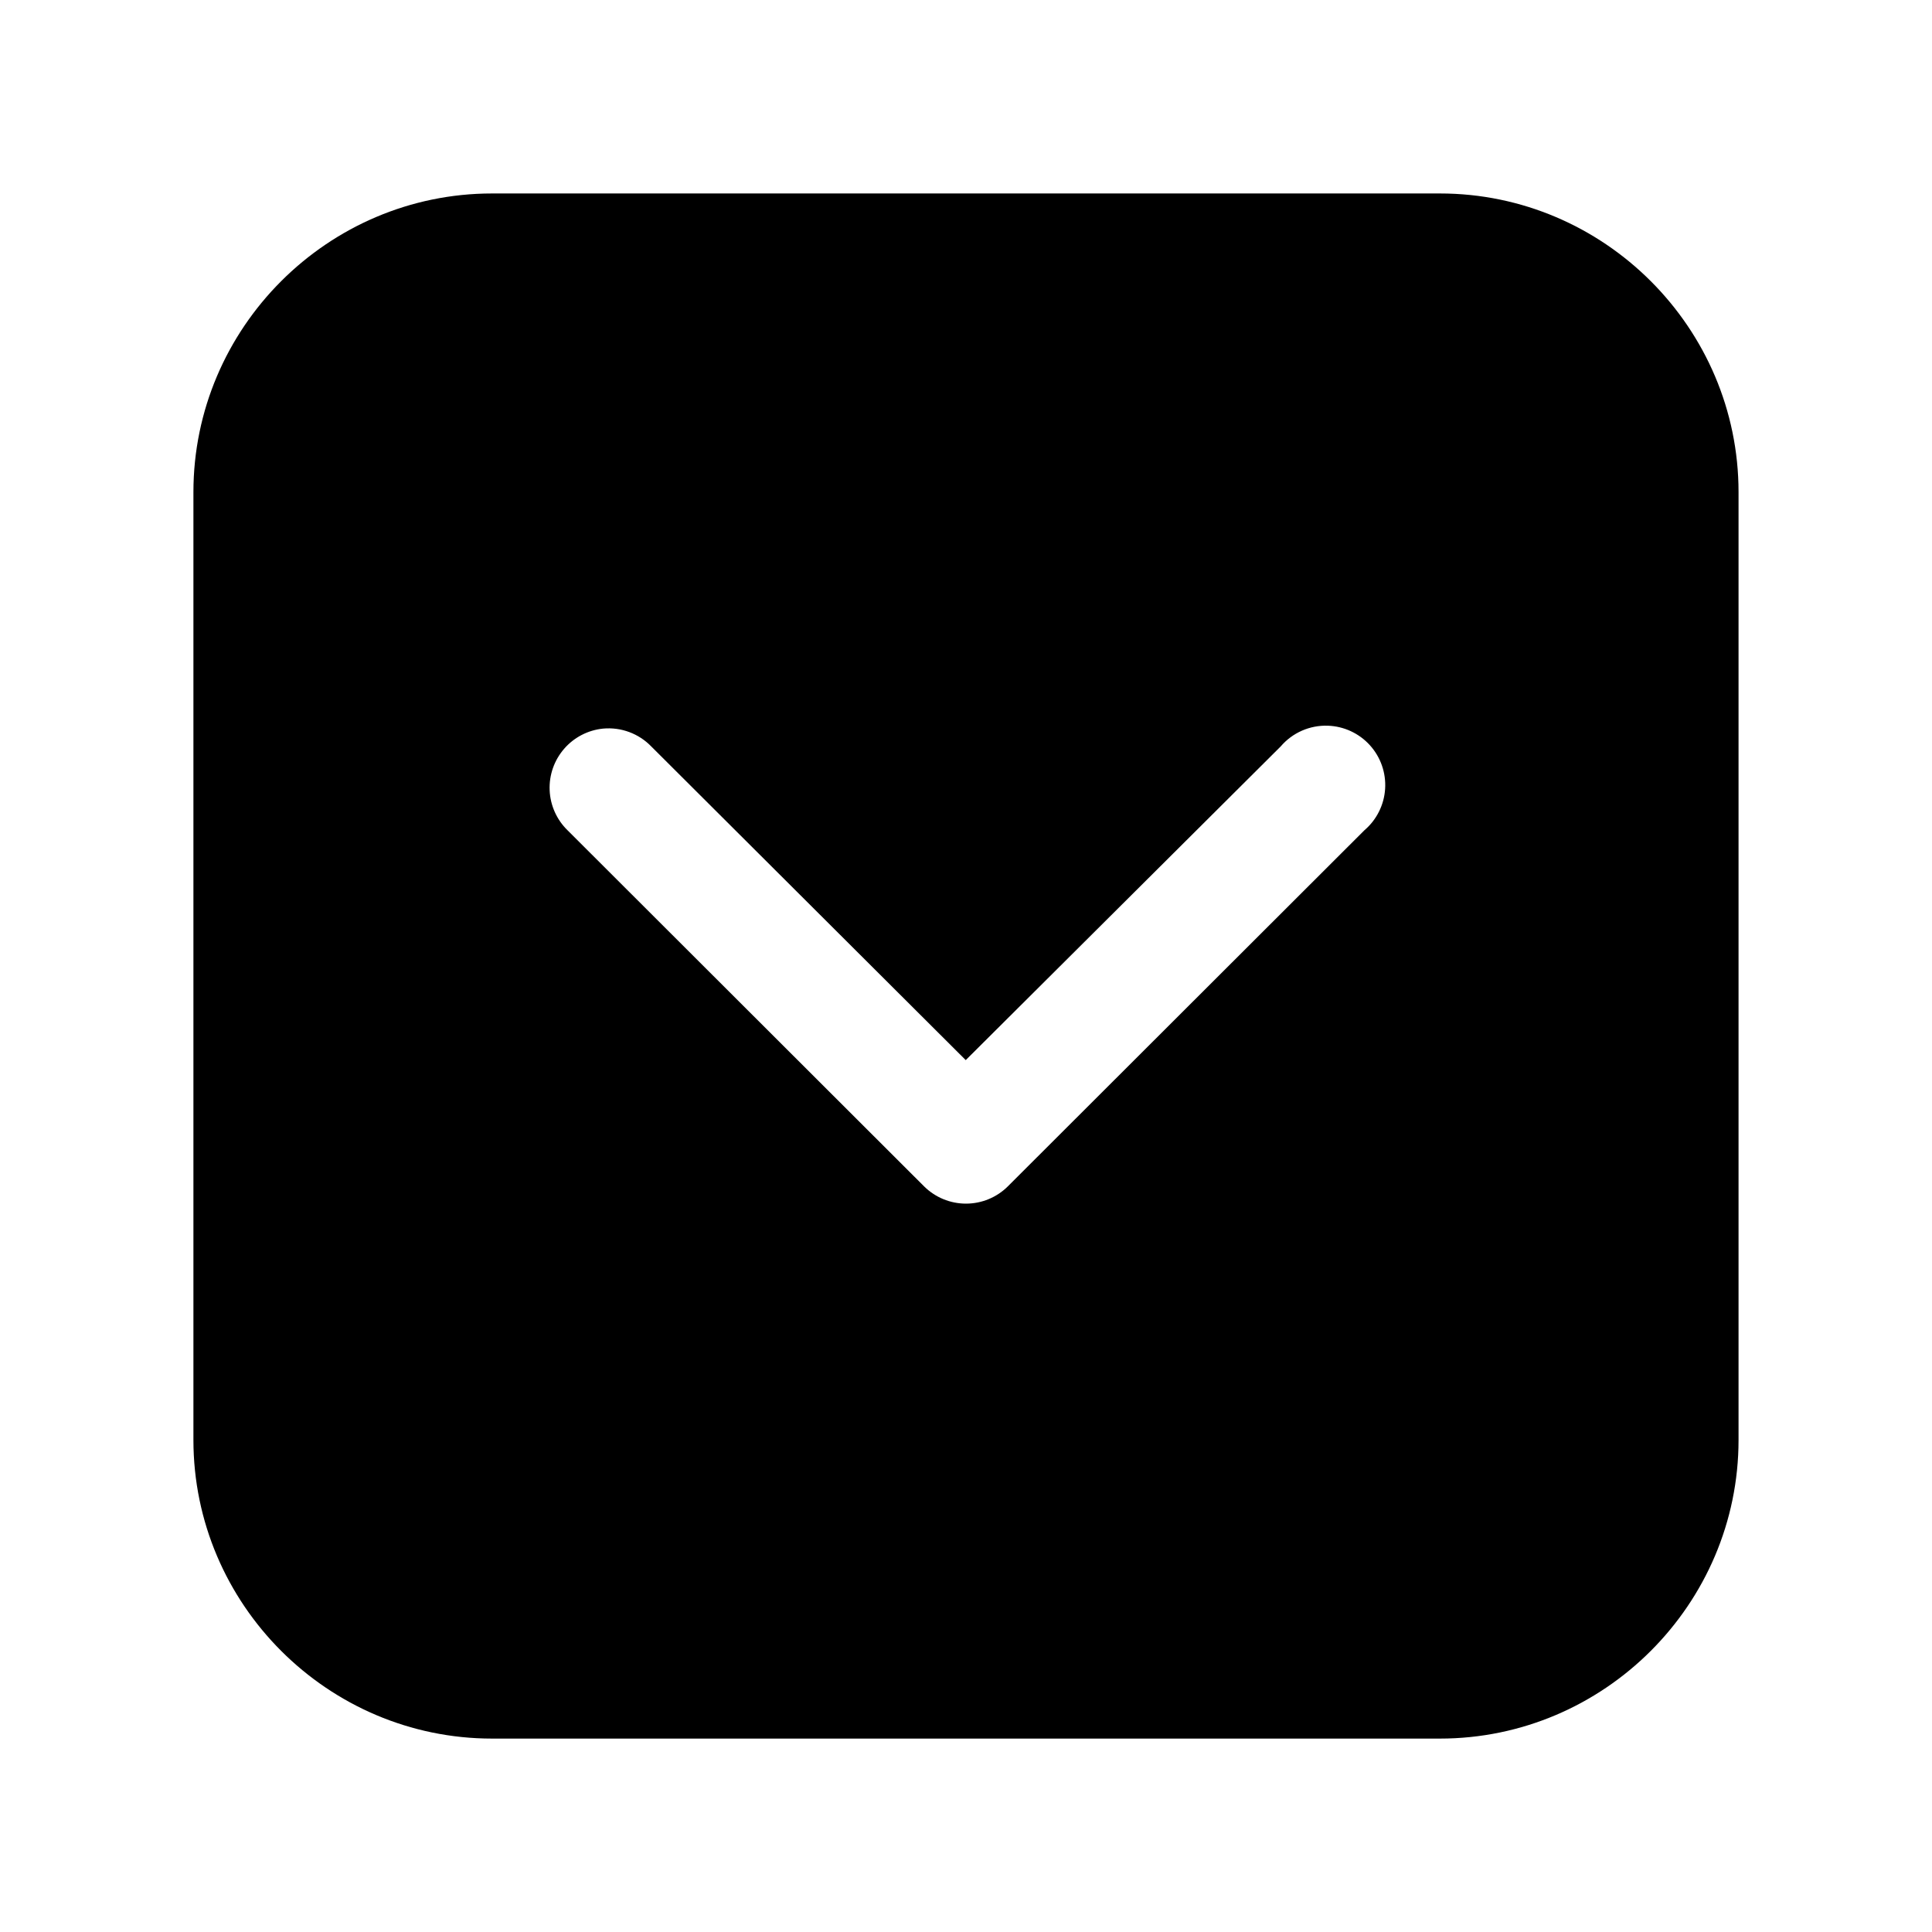
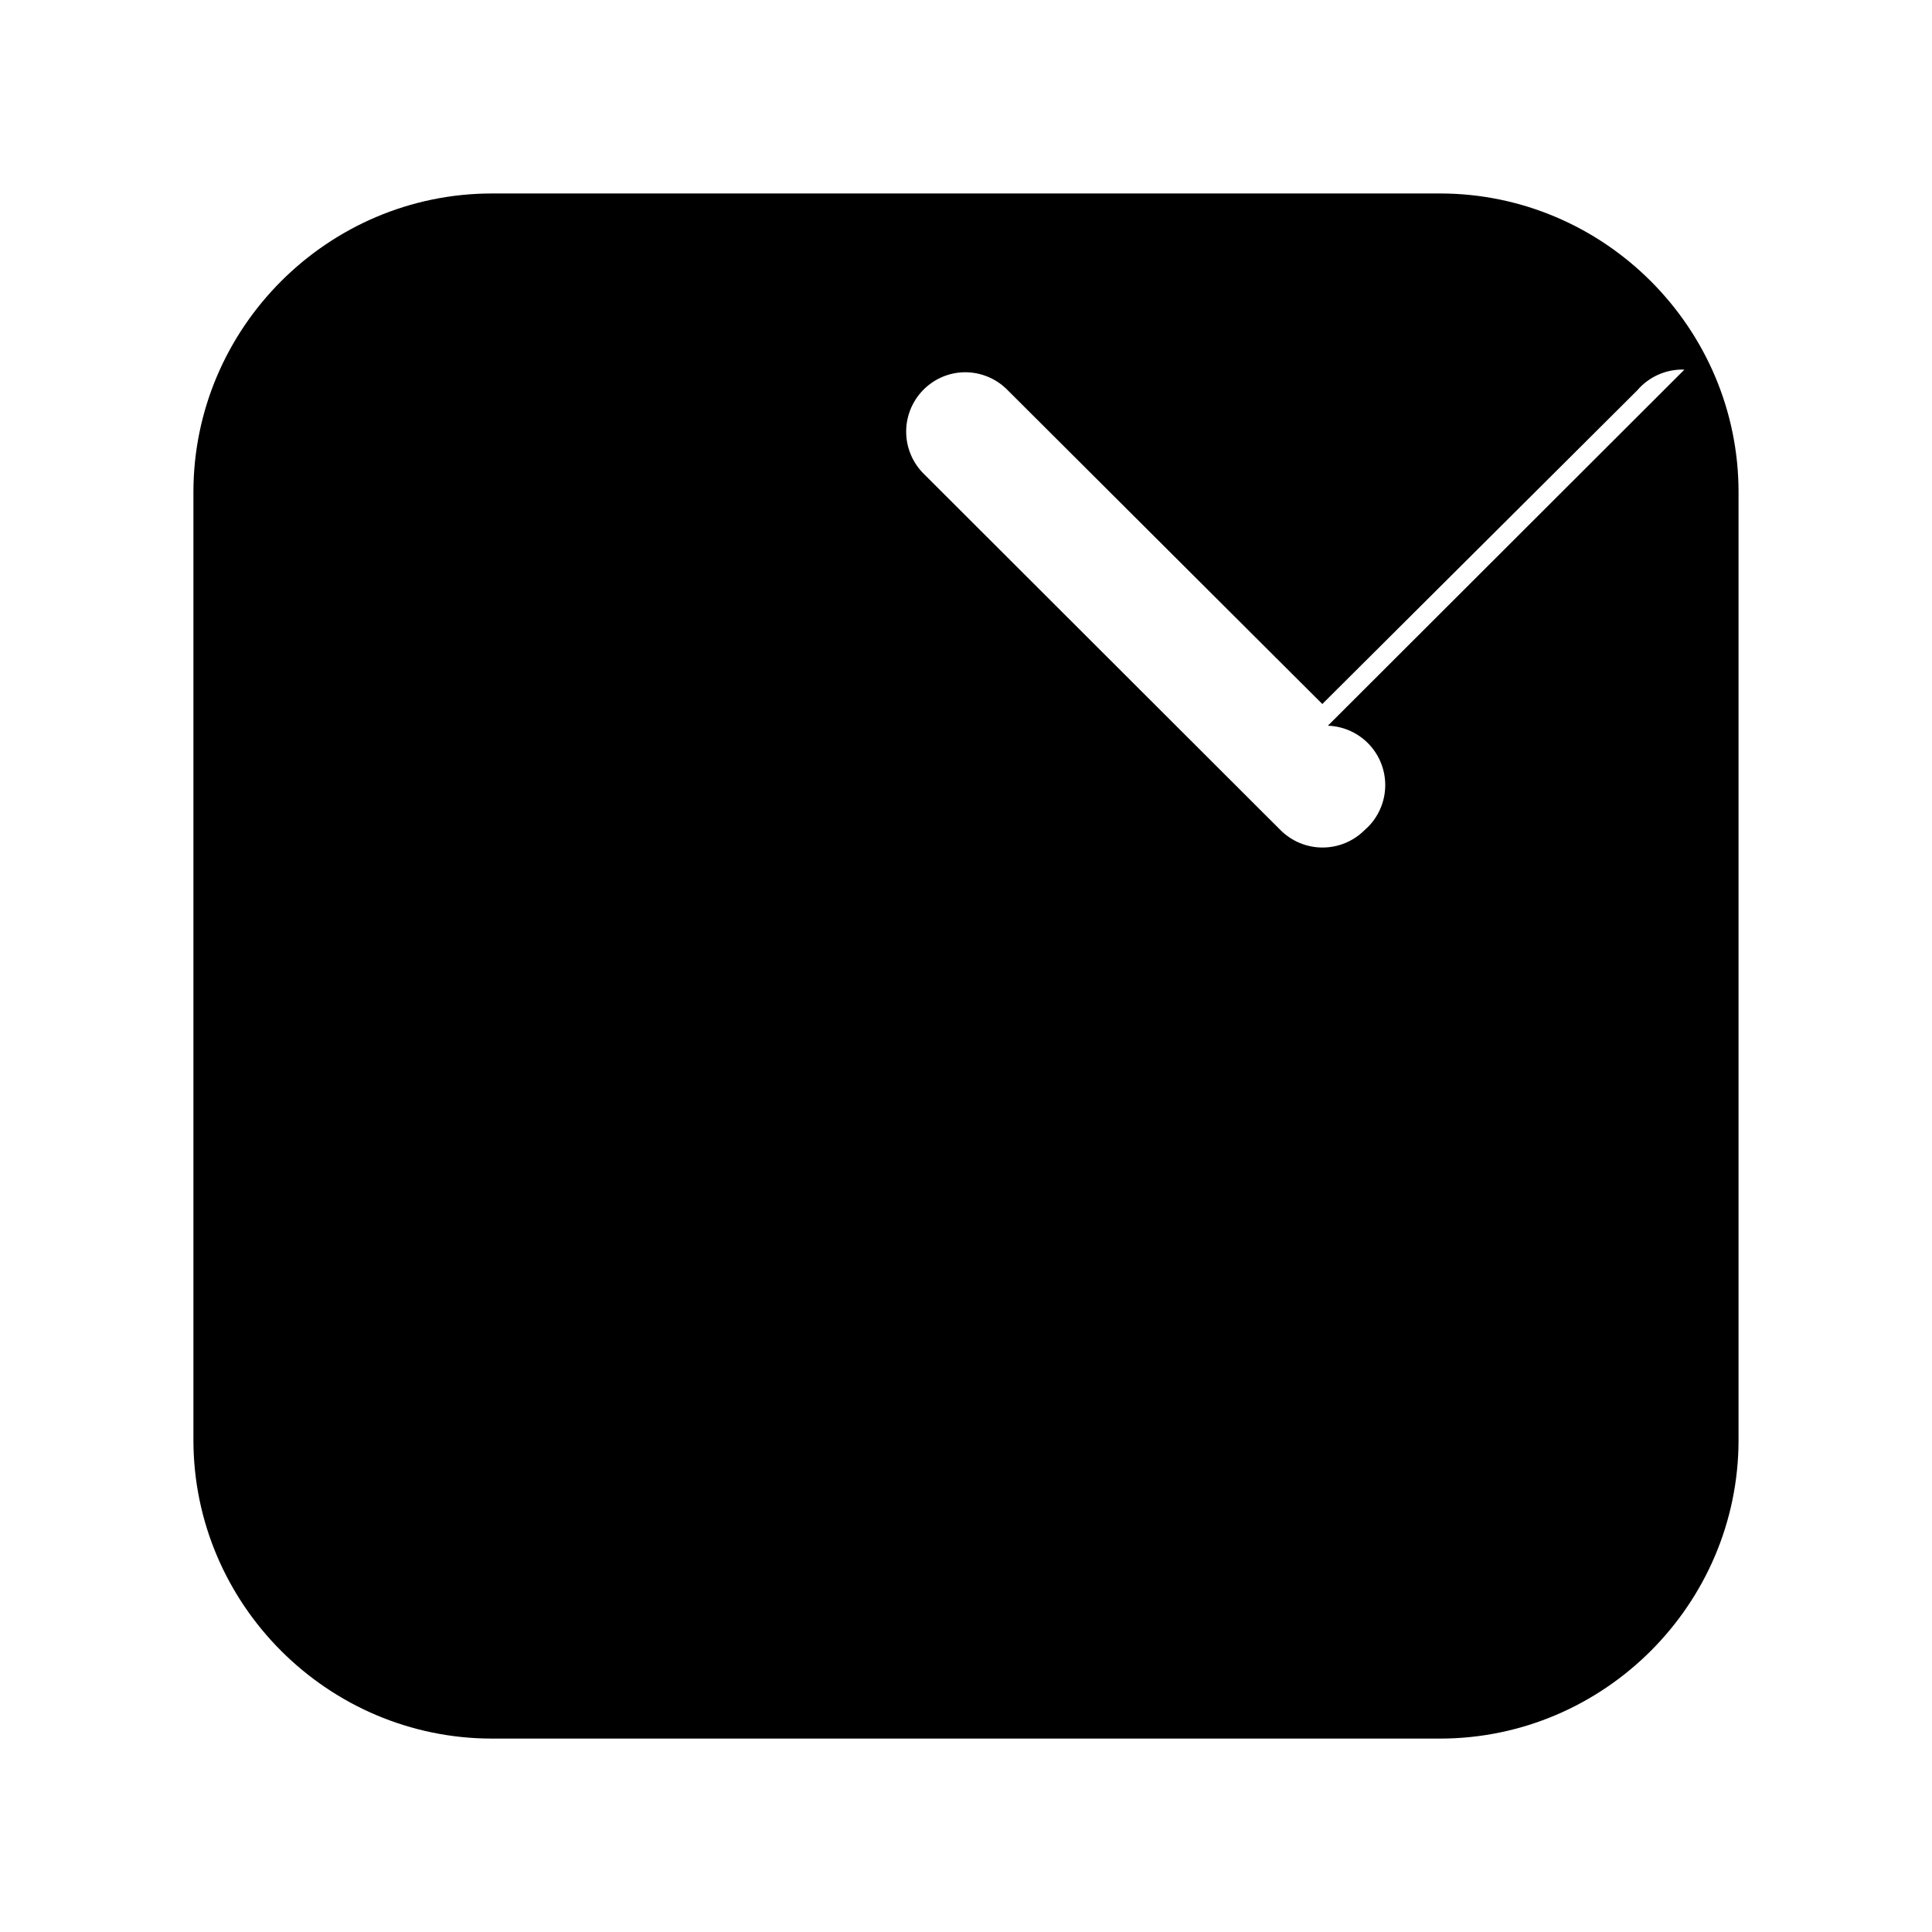
<svg xmlns="http://www.w3.org/2000/svg" fill="#000000" width="800px" height="800px" version="1.1" viewBox="144 144 512 512">
-   <path d="m274.41 195.27c-43.539 0-79.152 35.609-79.152 79.152v251.17c0 43.539 35.609 79.152 79.152 79.152h251.17c43.539 0 79.152-35.609 79.152-79.152v-251.17c0-43.539-35.609-79.152-79.152-79.152zm221.49 141.05c4.254 0.145 8.266 2.008 11.125 5.16 2.859 3.152 4.316 7.328 4.047 11.578-0.27 4.246-2.25 8.203-5.484 10.965l-94.496 94.371v0.004c-2.949 2.93-6.938 4.578-11.098 4.578s-8.152-1.648-11.102-4.578l-94.496-94.375c-2.875-2.805-4.57-6.606-4.734-10.621-0.164-4.012 1.211-7.938 3.848-10.973 2.633-3.035 6.328-4.945 10.328-5.344 4.75-0.434 9.445 1.305 12.762 4.738l83.332 83.117 83.457-83.117c3.113-3.644 7.723-5.672 12.512-5.504z" />
+   <path d="m274.41 195.27c-43.539 0-79.152 35.609-79.152 79.152v251.17c0 43.539 35.609 79.152 79.152 79.152h251.17c43.539 0 79.152-35.609 79.152-79.152v-251.17c0-43.539-35.609-79.152-79.152-79.152zm221.49 141.05c4.254 0.145 8.266 2.008 11.125 5.16 2.859 3.152 4.316 7.328 4.047 11.578-0.27 4.246-2.25 8.203-5.484 10.965v0.004c-2.949 2.93-6.938 4.578-11.098 4.578s-8.152-1.648-11.102-4.578l-94.496-94.375c-2.875-2.805-4.57-6.606-4.734-10.621-0.164-4.012 1.211-7.938 3.848-10.973 2.633-3.035 6.328-4.945 10.328-5.344 4.75-0.434 9.445 1.305 12.762 4.738l83.332 83.117 83.457-83.117c3.113-3.644 7.723-5.672 12.512-5.504z" />
</svg>